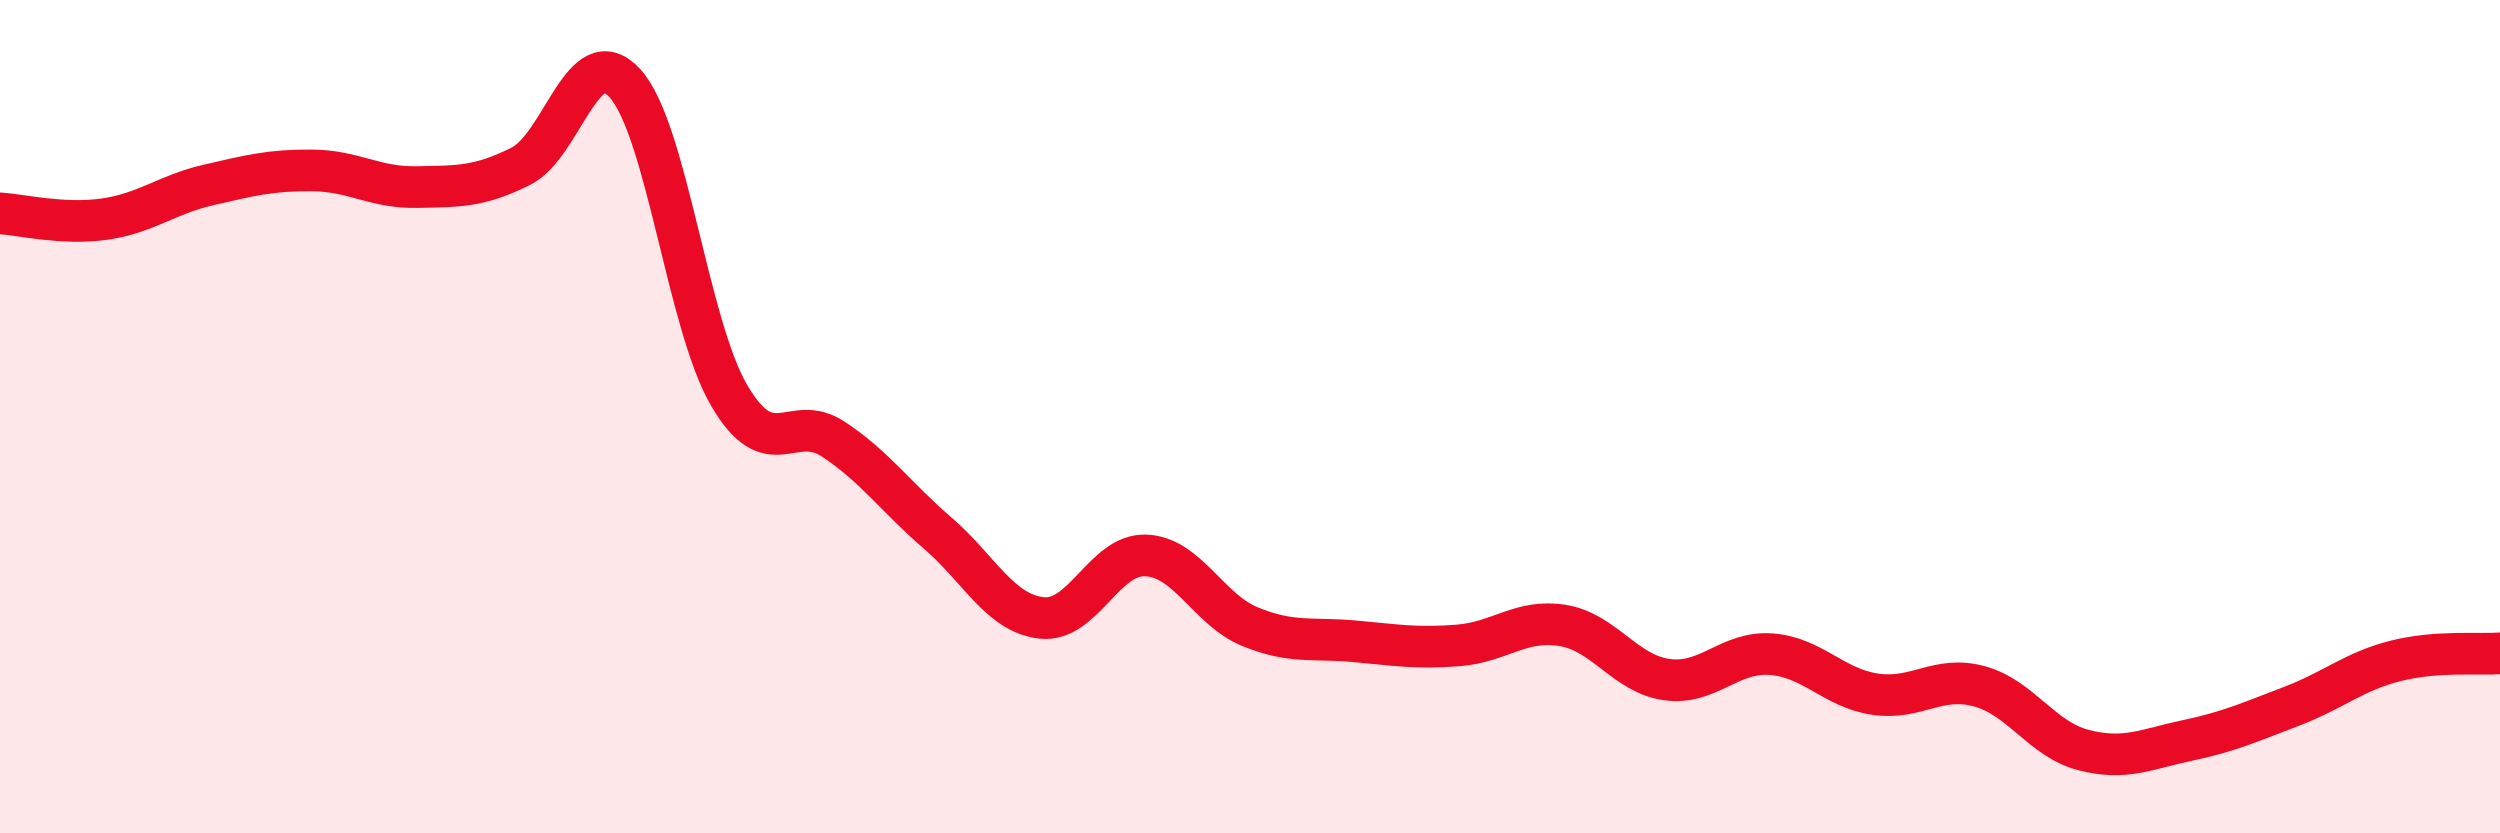
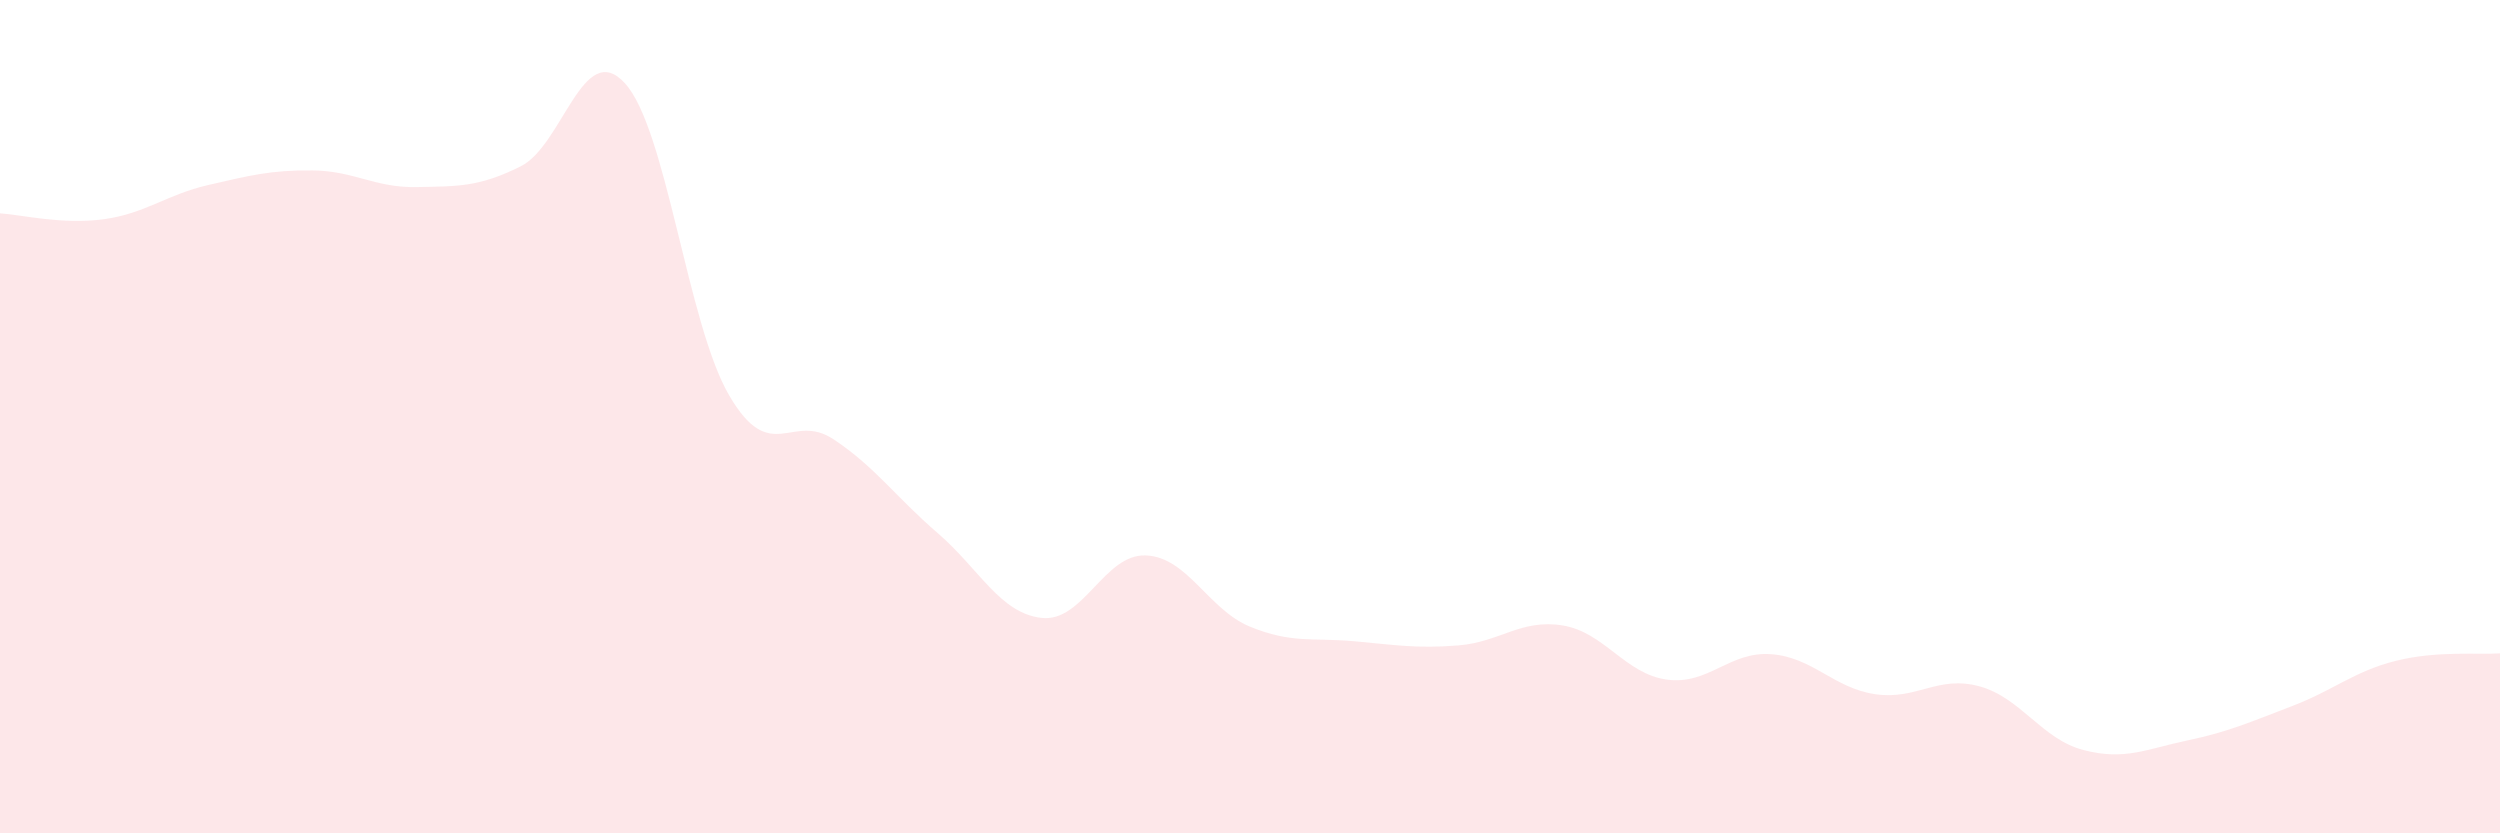
<svg xmlns="http://www.w3.org/2000/svg" width="60" height="20" viewBox="0 0 60 20">
  <path d="M 0,5.12 C 0.5,5.15 1.5,5.4 2.5,5.26 C 3.5,5.12 4,4.67 5,4.44 C 6,4.21 6.5,4.08 7.5,4.09 C 8.5,4.1 9,4.51 10,4.49 C 11,4.47 11.5,4.49 12.5,3.99 C 13.5,3.49 14,0.9 15,2 C 16,3.1 16.5,7.78 17.5,9.49 C 18.5,11.2 19,9.88 20,10.54 C 21,11.2 21.5,11.93 22.5,12.79 C 23.5,13.65 24,14.72 25,14.83 C 26,14.94 26.5,13.29 27.5,13.33 C 28.5,13.37 29,14.63 30,15.04 C 31,15.45 31.5,15.3 32.5,15.39 C 33.5,15.48 34,15.57 35,15.49 C 36,15.41 36.5,14.85 37.5,15.01 C 38.5,15.17 39,16.17 40,16.31 C 41,16.45 41.5,15.63 42.5,15.7 C 43.5,15.77 44,16.51 45,16.66 C 46,16.81 46.5,16.2 47.5,16.47 C 48.5,16.74 49,17.74 50,18 C 51,18.26 51.5,17.98 52.5,17.77 C 53.5,17.56 54,17.33 55,16.95 C 56,16.57 56.5,16.11 57.5,15.86 C 58.5,15.61 59.5,15.72 60,15.68L60 20L0 20Z" fill="#EB0A25" opacity="0.1" stroke-linecap="round" stroke-linejoin="round" />
-   <path d="M 0,5.12 C 0.5,5.15 1.5,5.4 2.5,5.26 C 3.5,5.12 4,4.67 5,4.44 C 6,4.21 6.5,4.08 7.5,4.09 C 8.5,4.1 9,4.51 10,4.49 C 11,4.47 11.5,4.49 12.5,3.99 C 13.5,3.49 14,0.9 15,2 C 16,3.1 16.5,7.78 17.5,9.49 C 18.5,11.2 19,9.88 20,10.54 C 21,11.2 21.5,11.93 22.5,12.79 C 23.5,13.65 24,14.72 25,14.83 C 26,14.94 26.5,13.29 27.5,13.33 C 28.5,13.37 29,14.63 30,15.04 C 31,15.45 31.5,15.3 32.5,15.39 C 33.5,15.48 34,15.57 35,15.49 C 36,15.41 36.5,14.85 37.5,15.01 C 38.5,15.17 39,16.17 40,16.31 C 41,16.45 41.5,15.63 42.5,15.7 C 43.5,15.77 44,16.51 45,16.66 C 46,16.81 46.5,16.2 47.5,16.47 C 48.5,16.74 49,17.74 50,18 C 51,18.26 51.5,17.98 52.5,17.77 C 53.5,17.56 54,17.33 55,16.95 C 56,16.57 56.5,16.11 57.5,15.86 C 58.5,15.61 59.5,15.72 60,15.68" stroke="#EB0A25" stroke-width="1" fill="none" stroke-linecap="round" stroke-linejoin="round" />
</svg>